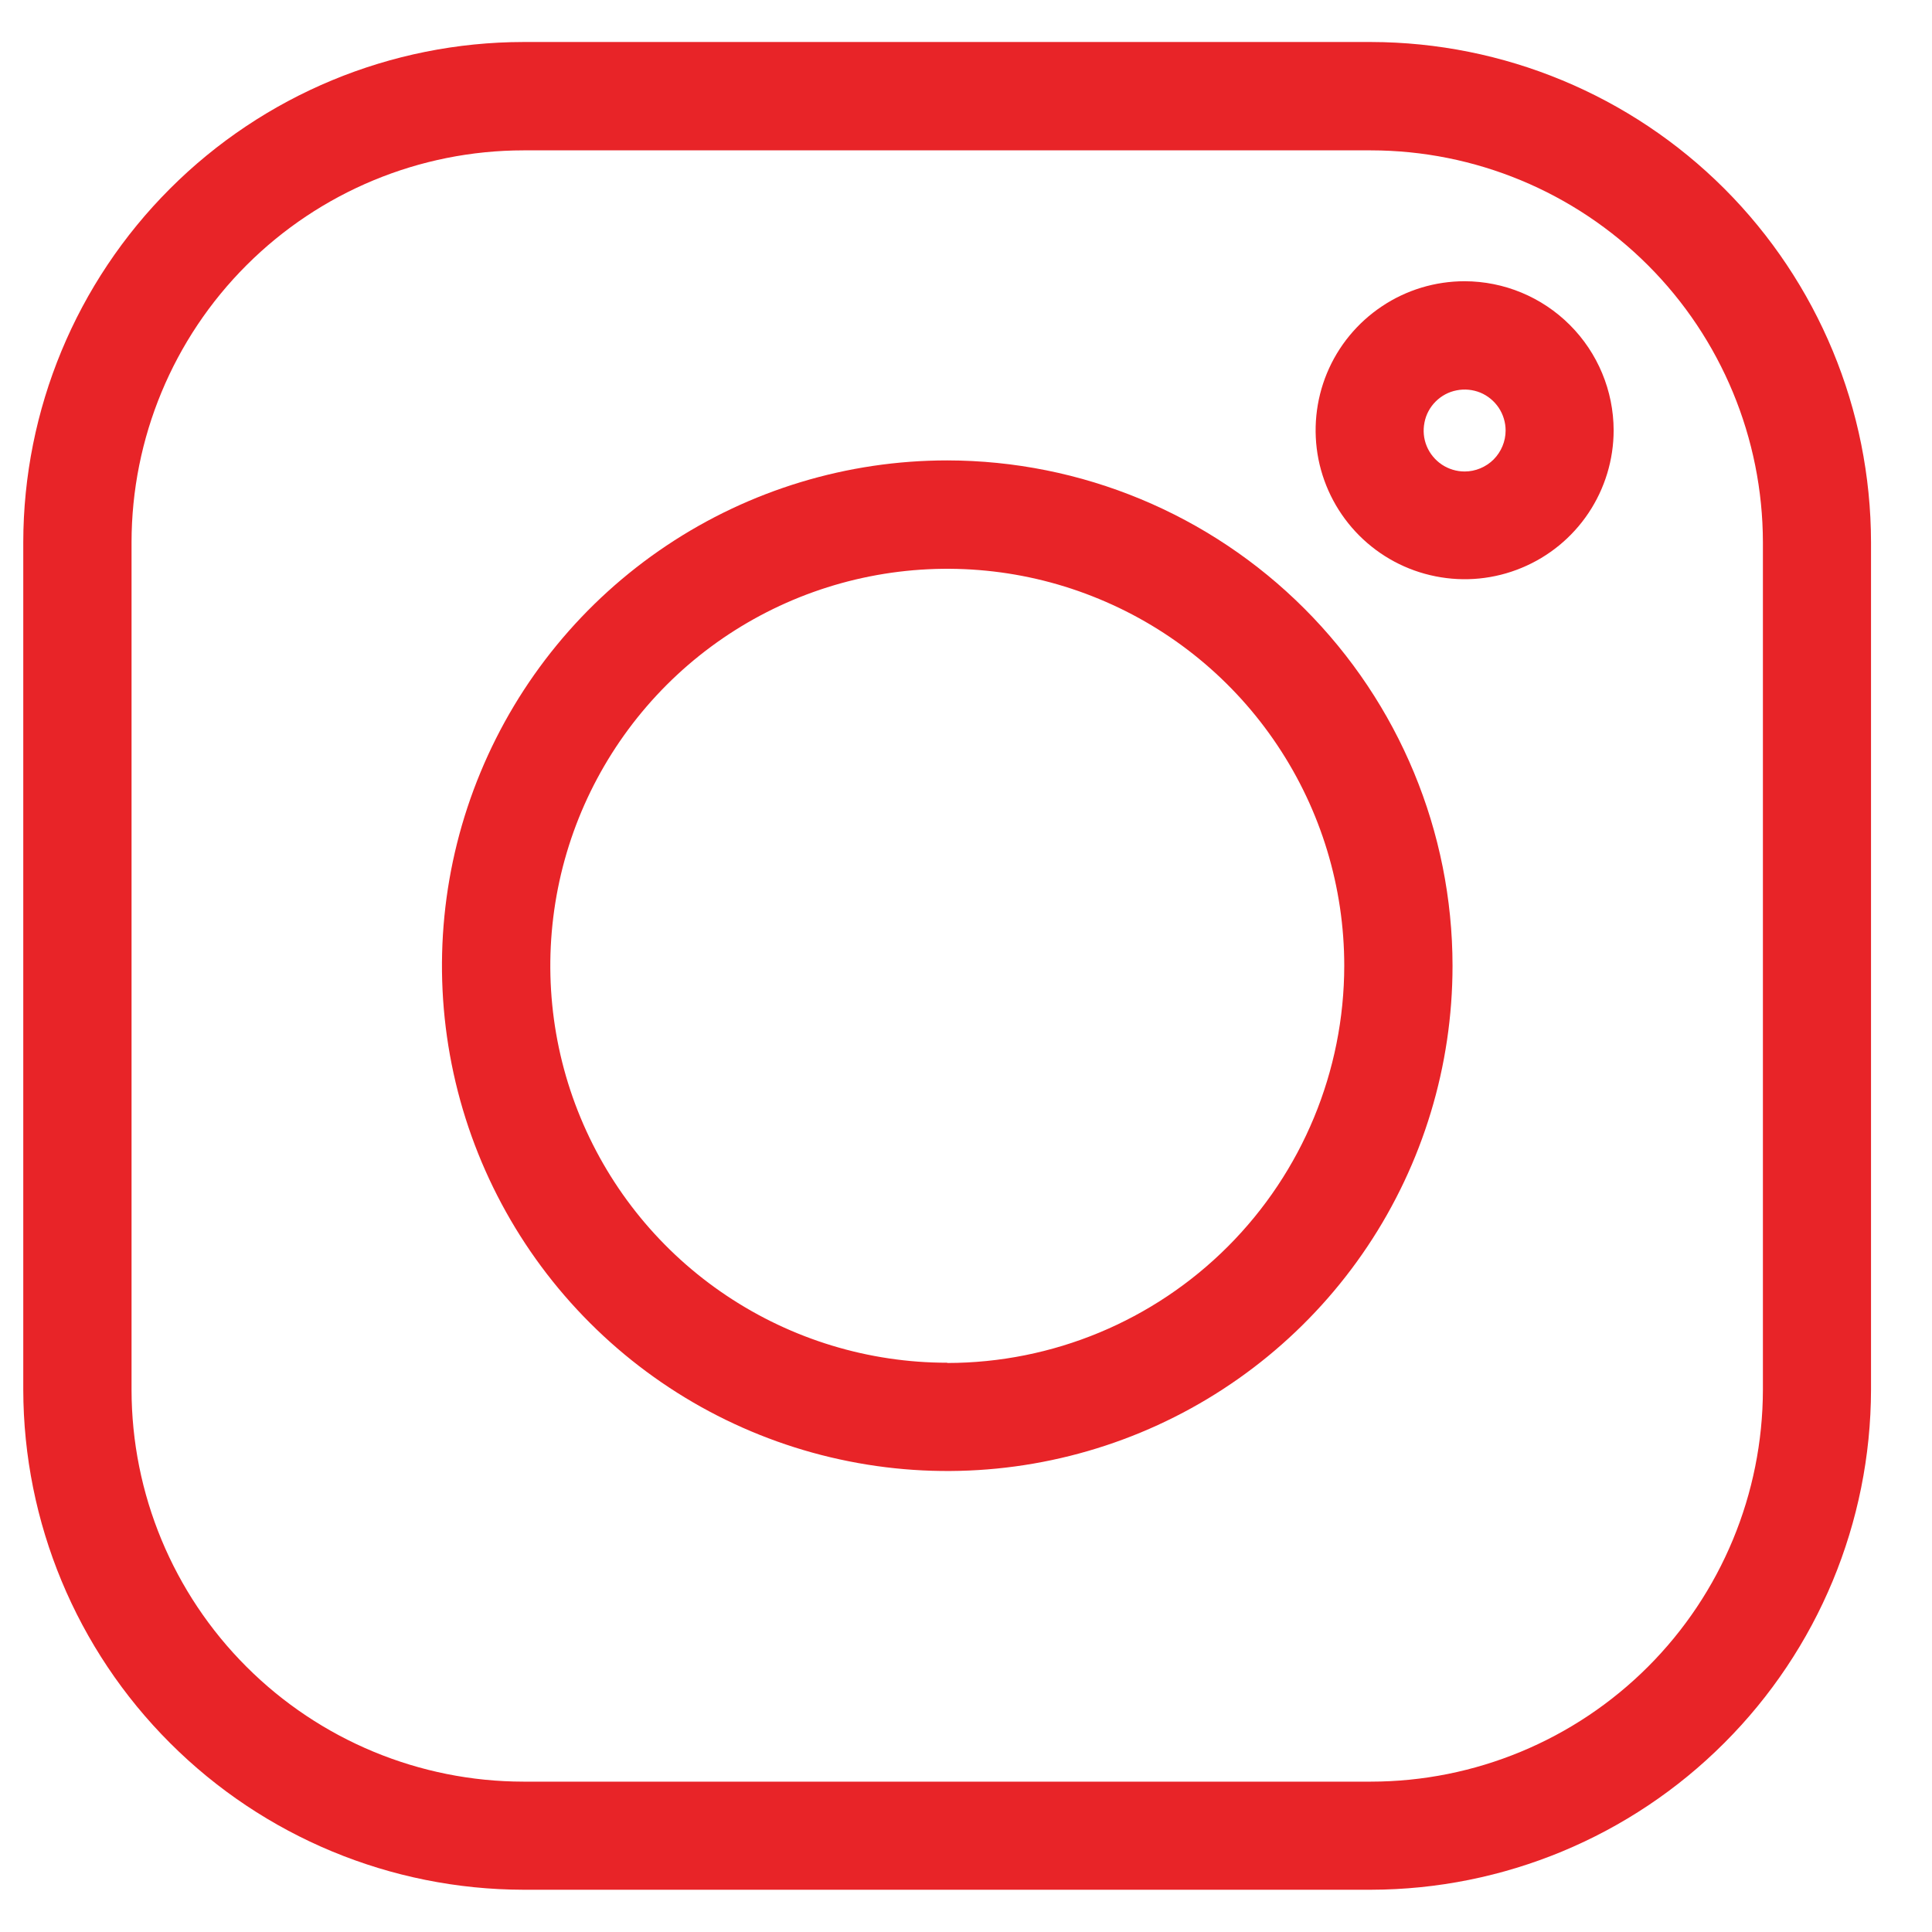
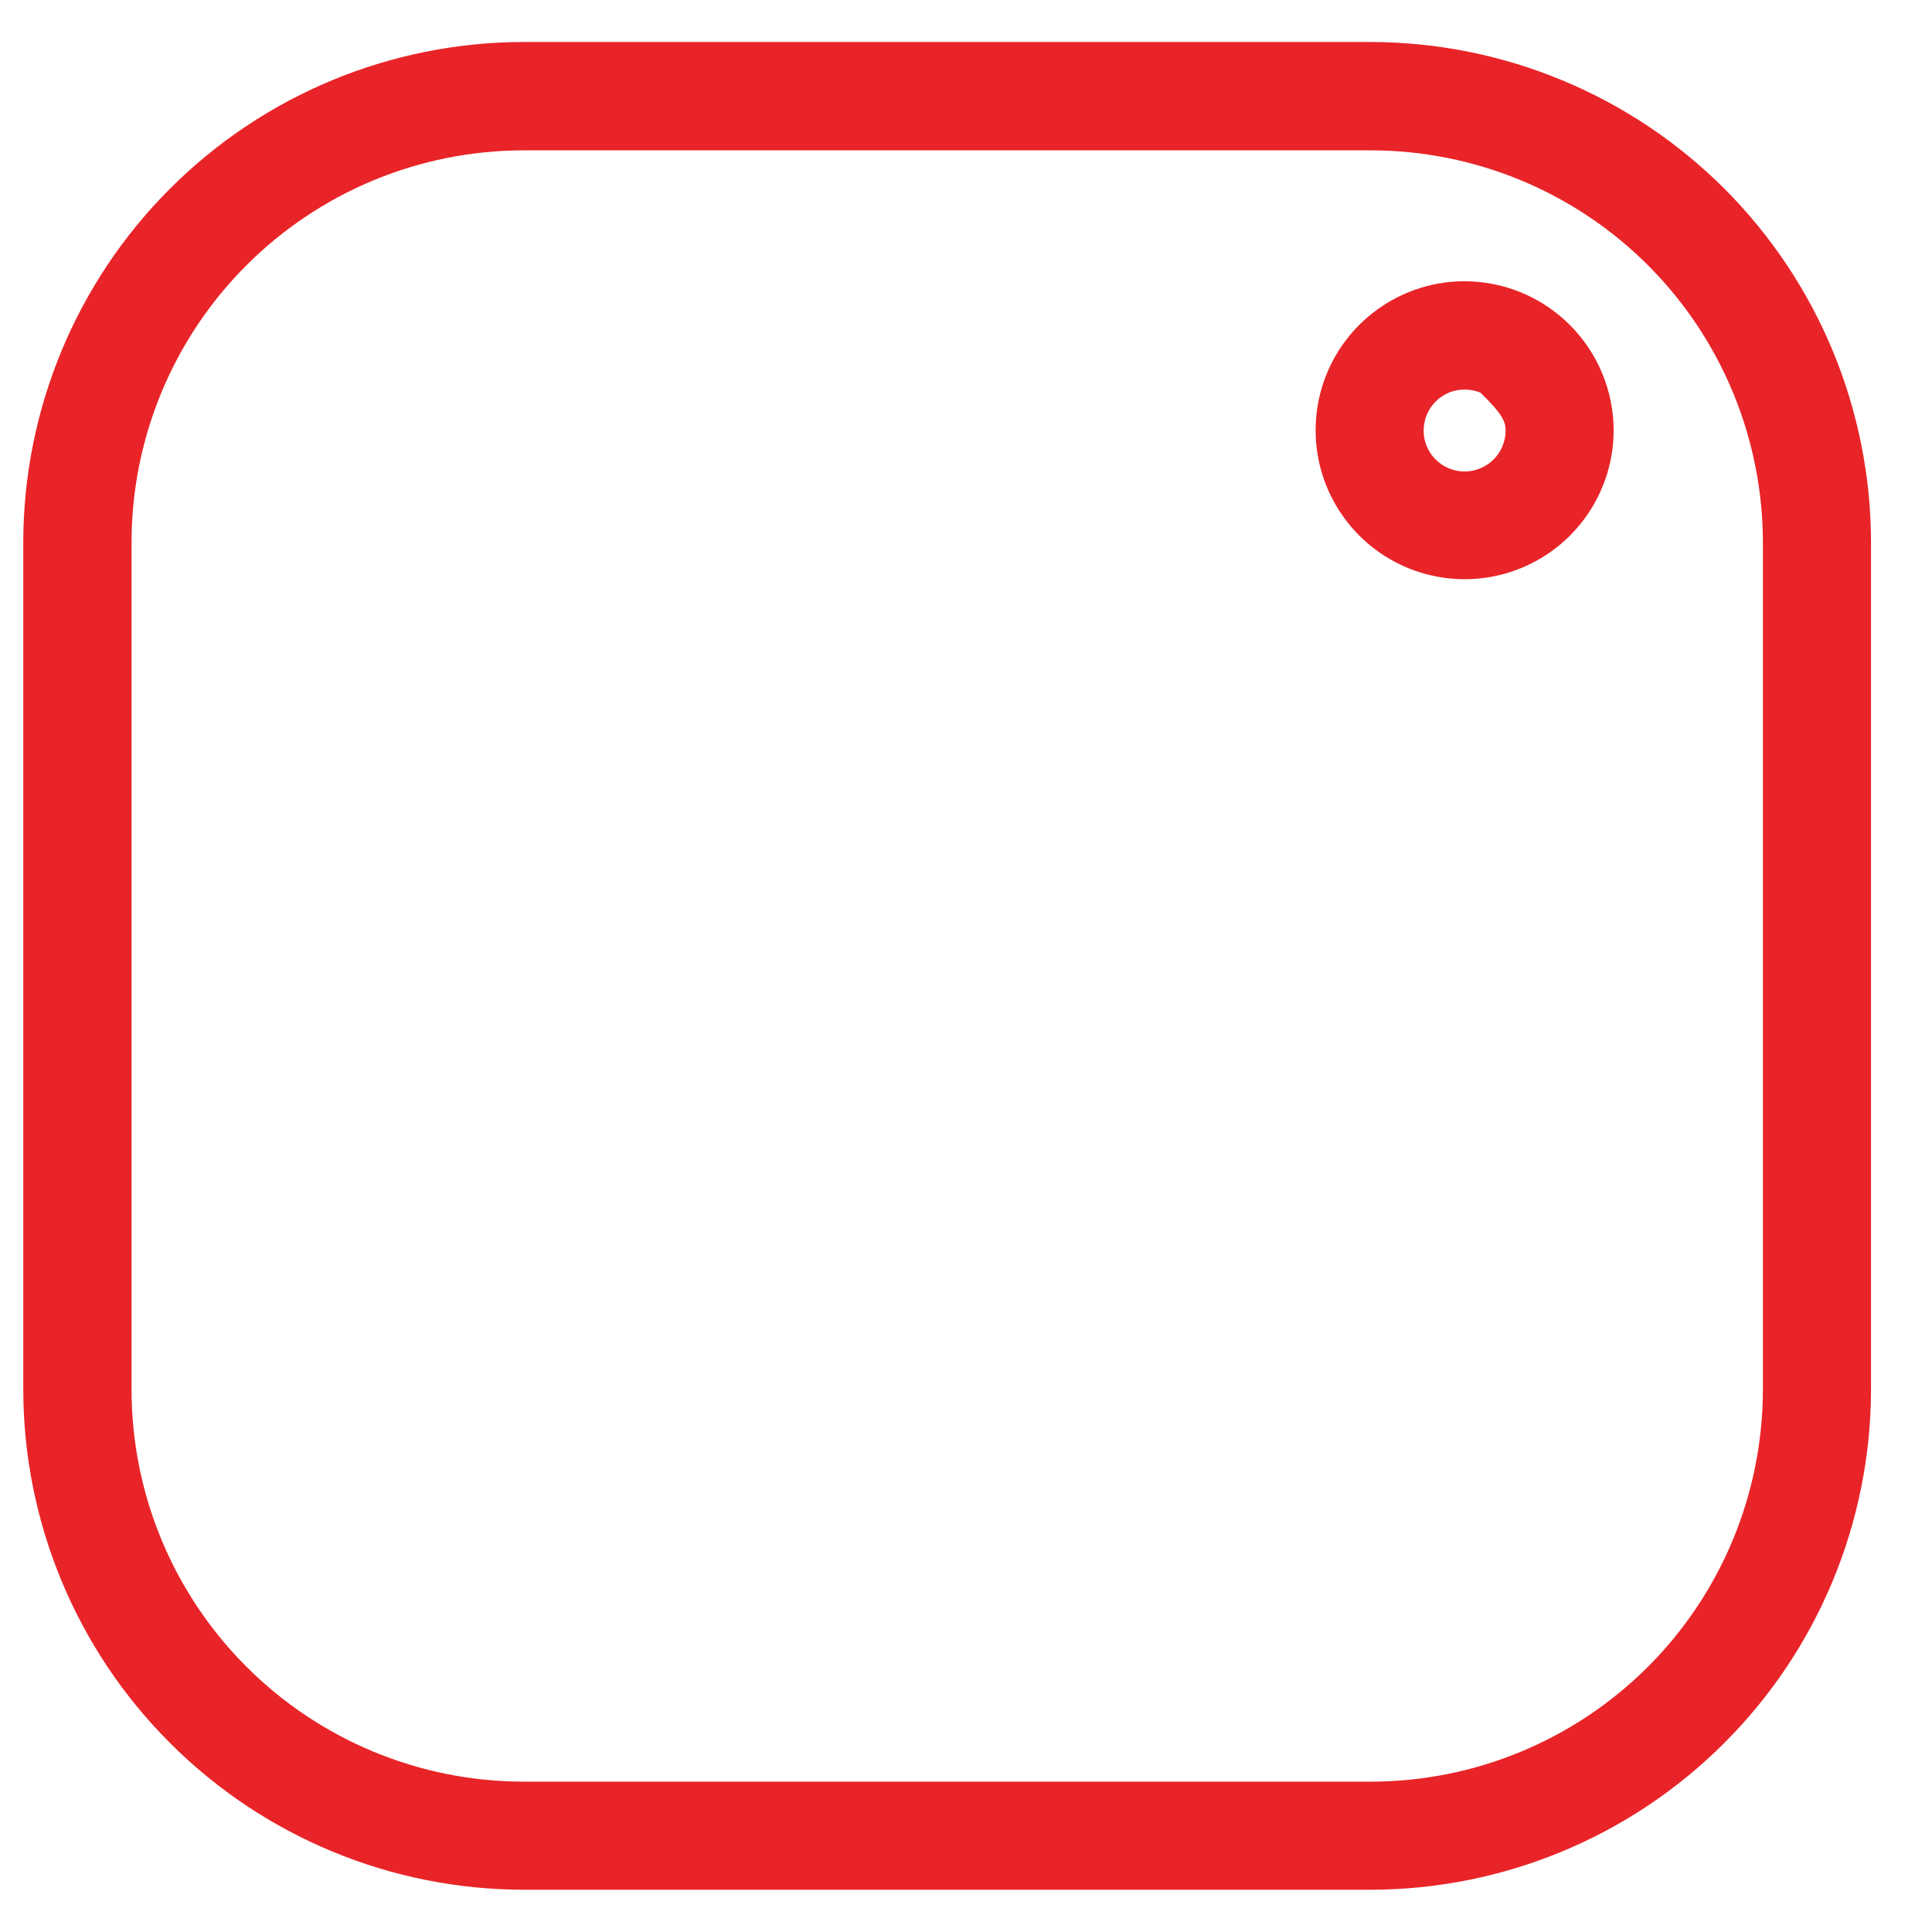
<svg xmlns="http://www.w3.org/2000/svg" width="23" height="23" viewBox="0 0 23 23" fill="none">
  <path d="M16.321 0.5H6.231C4.653 0.502 3.139 1.13 2.023 2.247C0.907 3.363 0.279 4.876 0.277 6.455L0.277 16.545C0.28 18.123 0.908 19.636 2.025 20.751C3.141 21.867 4.653 22.494 6.231 22.497H16.321C17.899 22.494 19.412 21.866 20.527 20.75C21.643 19.635 22.271 18.123 22.274 16.545V6.455C22.272 4.877 21.644 3.363 20.529 2.247C19.413 1.131 17.9 0.503 16.321 0.5ZM20.987 16.545C20.985 17.782 20.493 18.968 19.619 19.842C18.744 20.717 17.558 21.209 16.321 21.21H6.231C4.995 21.209 3.809 20.717 2.934 19.842C2.059 18.968 1.567 17.782 1.566 16.545V6.455C1.567 5.218 2.059 4.032 2.934 3.158C3.809 2.283 4.995 1.791 6.231 1.79H16.321C17.558 1.791 18.744 2.283 19.619 3.158C20.493 4.032 20.985 5.218 20.987 6.455V16.545Z" fill="#E82428" />
-   <path d="M11.277 5.481C10.087 5.481 8.924 5.834 7.935 6.495C6.946 7.156 6.175 8.096 5.72 9.195C5.264 10.294 5.145 11.503 5.377 12.67C5.609 13.837 6.182 14.909 7.024 15.75C7.865 16.591 8.937 17.164 10.104 17.396C11.27 17.629 12.48 17.509 13.579 17.054C14.678 16.599 15.618 15.828 16.279 14.839C16.94 13.85 17.292 12.687 17.292 11.497C17.291 9.902 16.656 8.373 15.528 7.245C14.401 6.118 12.872 5.483 11.277 5.481ZM11.277 16.223C10.342 16.223 9.429 15.945 8.652 15.426C7.874 14.907 7.269 14.169 6.911 13.305C6.553 12.442 6.46 11.492 6.642 10.575C6.824 9.658 7.275 8.816 7.935 8.155C8.596 7.494 9.438 7.044 10.355 6.862C11.272 6.68 12.222 6.773 13.085 7.131C13.949 7.488 14.687 8.094 15.206 8.871C15.726 9.648 16.003 10.562 16.003 11.497C16.002 12.75 15.504 13.952 14.618 14.839C13.732 15.726 12.531 16.225 11.277 16.226V16.223Z" fill="#E82428" />
-   <path d="M17.436 3.348C17.085 3.348 16.742 3.452 16.451 3.647C16.159 3.842 15.931 4.119 15.797 4.443C15.663 4.767 15.628 5.124 15.696 5.468C15.765 5.812 15.934 6.128 16.182 6.376C16.43 6.624 16.746 6.793 17.09 6.861C17.434 6.93 17.791 6.895 18.115 6.76C18.439 6.626 18.716 6.399 18.911 6.107C19.106 5.815 19.21 5.472 19.21 5.122C19.209 4.652 19.021 4.201 18.689 3.869C18.356 3.536 17.906 3.349 17.436 3.348ZM17.436 5.613C17.34 5.613 17.245 5.584 17.165 5.531C17.085 5.477 17.022 5.401 16.985 5.312C16.948 5.223 16.939 5.125 16.958 5.03C16.976 4.935 17.023 4.848 17.091 4.78C17.159 4.712 17.246 4.665 17.341 4.647C17.436 4.628 17.534 4.638 17.623 4.674C17.712 4.711 17.788 4.774 17.842 4.854C17.895 4.934 17.924 5.029 17.924 5.125C17.924 5.254 17.872 5.378 17.781 5.47C17.689 5.561 17.565 5.613 17.436 5.613Z" fill="#E82428" />
+   <path d="M17.436 3.348C17.085 3.348 16.742 3.452 16.451 3.647C16.159 3.842 15.931 4.119 15.797 4.443C15.663 4.767 15.628 5.124 15.696 5.468C15.765 5.812 15.934 6.128 16.182 6.376C16.43 6.624 16.746 6.793 17.09 6.861C17.434 6.93 17.791 6.895 18.115 6.76C18.439 6.626 18.716 6.399 18.911 6.107C19.106 5.815 19.21 5.472 19.21 5.122C19.209 4.652 19.021 4.201 18.689 3.869C18.356 3.536 17.906 3.349 17.436 3.348ZM17.436 5.613C17.34 5.613 17.245 5.584 17.165 5.531C17.085 5.477 17.022 5.401 16.985 5.312C16.948 5.223 16.939 5.125 16.958 5.03C16.976 4.935 17.023 4.848 17.091 4.78C17.159 4.712 17.246 4.665 17.341 4.647C17.436 4.628 17.534 4.638 17.623 4.674C17.895 4.934 17.924 5.029 17.924 5.125C17.924 5.254 17.872 5.378 17.781 5.47C17.689 5.561 17.565 5.613 17.436 5.613Z" fill="#E82428" />
</svg>